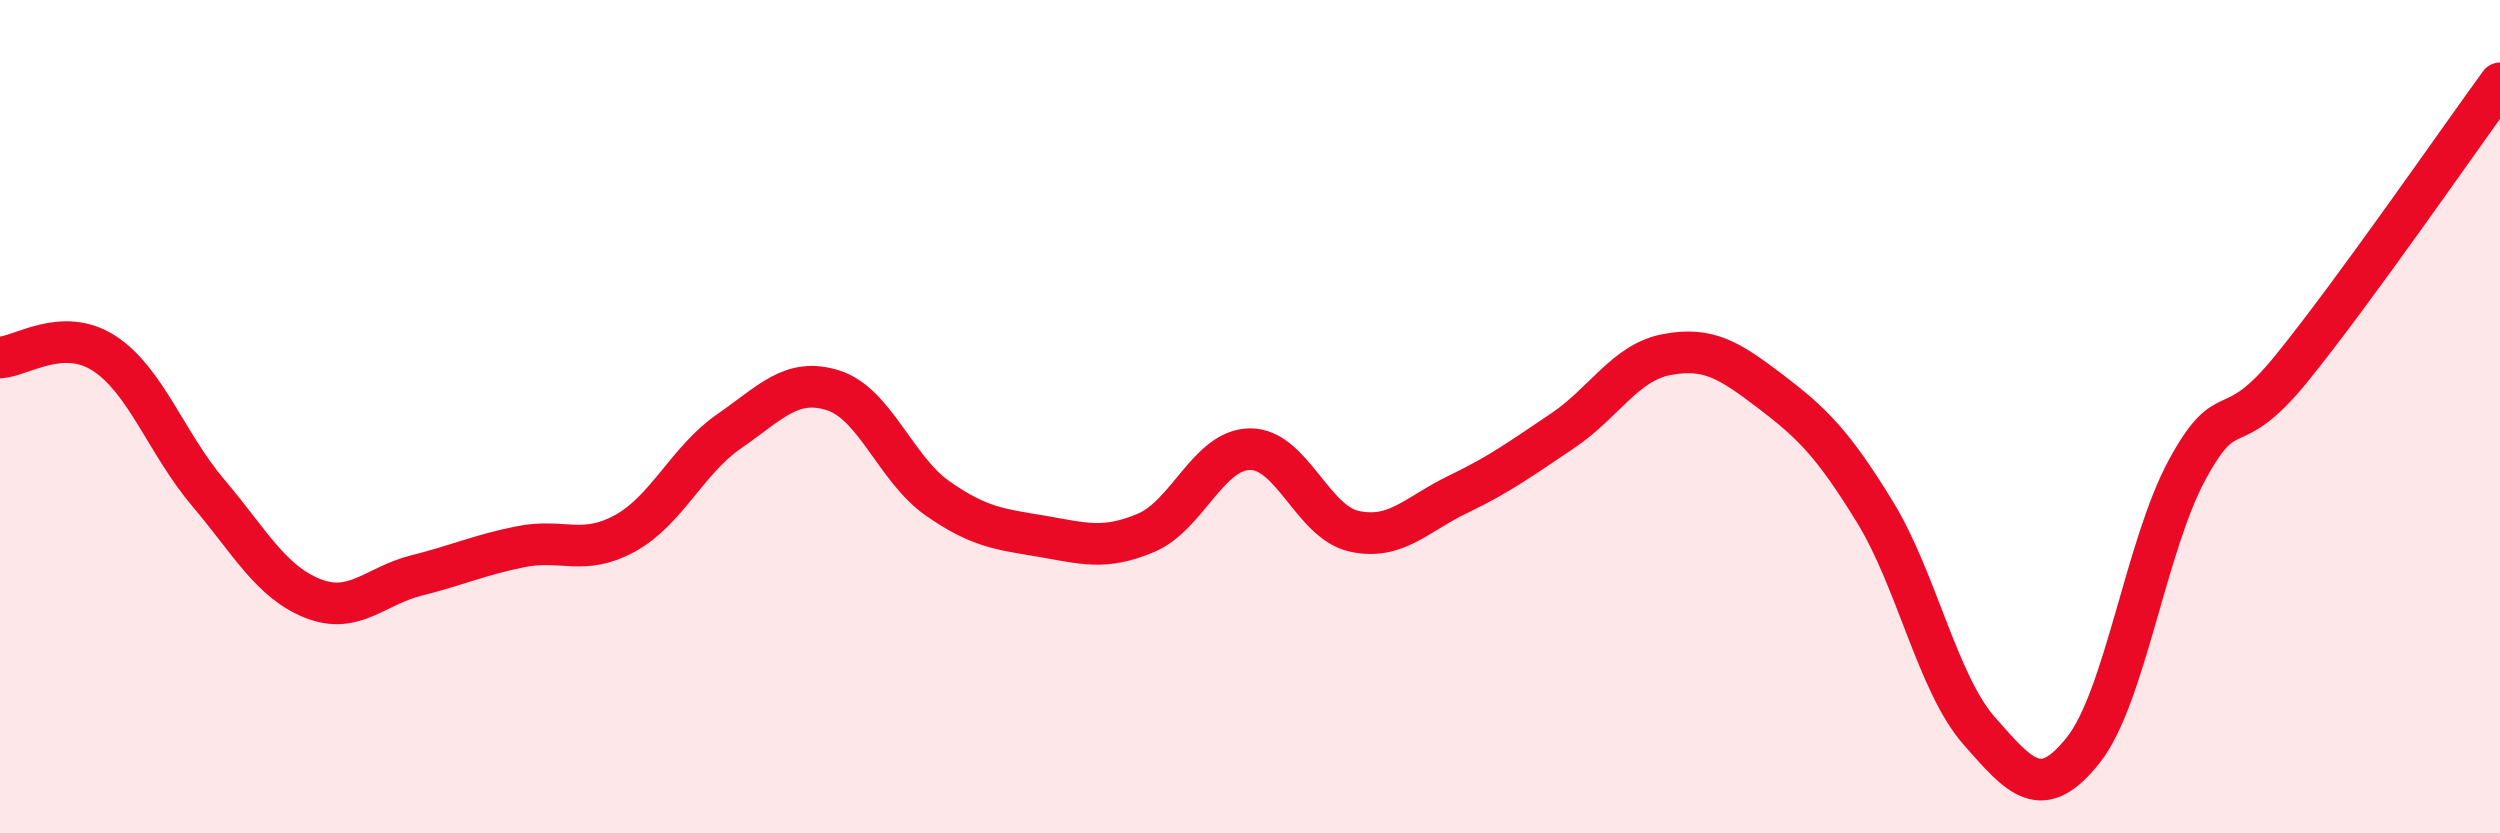
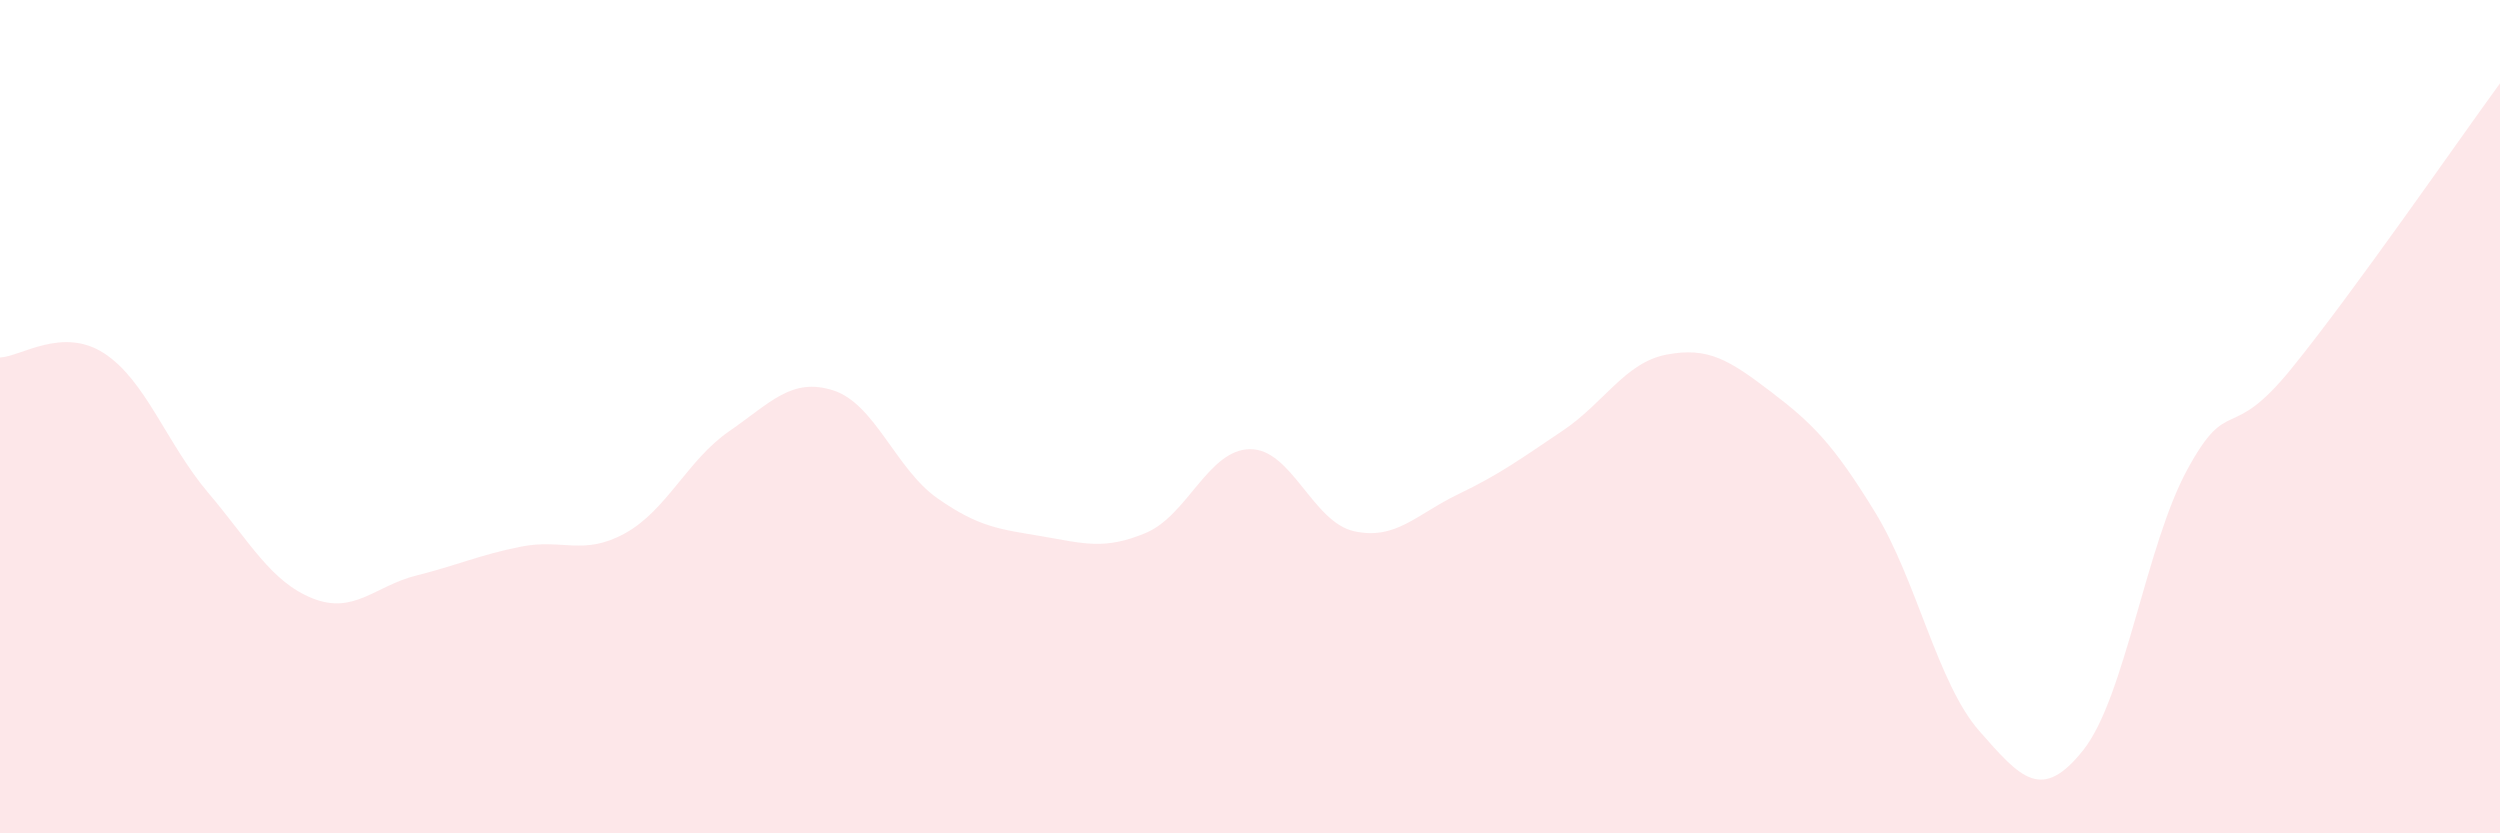
<svg xmlns="http://www.w3.org/2000/svg" width="60" height="20" viewBox="0 0 60 20">
  <path d="M 0,8.58 C 0.5,8.56 1.5,7.83 2.5,8.48 C 3.5,9.13 4,10.65 5,11.83 C 6,13.01 6.5,13.96 7.5,14.36 C 8.5,14.76 9,14.06 10,13.81 C 11,13.56 11.5,13.32 12.5,13.12 C 13.5,12.92 14,13.35 15,12.8 C 16,12.25 16.5,11.04 17.5,10.35 C 18.5,9.66 19,9.05 20,9.37 C 21,9.69 21.5,11.26 22.5,11.96 C 23.5,12.66 24,12.7 25,12.87 C 26,13.04 26.5,13.21 27.5,12.79 C 28.5,12.37 29,10.79 30,10.78 C 31,10.77 31.5,12.53 32.5,12.75 C 33.5,12.97 34,12.34 35,11.86 C 36,11.38 36.5,11.01 37.5,10.34 C 38.5,9.67 39,8.7 40,8.51 C 41,8.32 41.5,8.64 42.5,9.4 C 43.5,10.16 44,10.66 45,12.29 C 46,13.92 46.5,16.4 47.5,17.54 C 48.5,18.68 49,19.26 50,18 C 51,16.74 51.5,13.09 52.5,11.26 C 53.5,9.43 53.5,10.69 55,8.84 C 56.5,6.99 59,3.37 60,2L60 20L0 20Z" fill="#EB0A25" opacity="0.1" stroke-linecap="round" stroke-linejoin="round" />
-   <path d="M 0,8.58 C 0.5,8.56 1.5,7.83 2.5,8.48 C 3.5,9.13 4,10.65 5,11.83 C 6,13.01 6.5,13.96 7.5,14.36 C 8.5,14.76 9,14.06 10,13.81 C 11,13.56 11.5,13.32 12.5,13.12 C 13.5,12.92 14,13.35 15,12.8 C 16,12.25 16.5,11.04 17.5,10.35 C 18.5,9.66 19,9.05 20,9.37 C 21,9.69 21.5,11.26 22.5,11.96 C 23.5,12.66 24,12.7 25,12.87 C 26,13.04 26.5,13.21 27.5,12.79 C 28.5,12.37 29,10.79 30,10.78 C 31,10.77 31.5,12.53 32.5,12.75 C 33.5,12.97 34,12.34 35,11.86 C 36,11.38 36.5,11.01 37.5,10.34 C 38.5,9.67 39,8.7 40,8.51 C 41,8.32 41.5,8.64 42.5,9.4 C 43.5,10.16 44,10.66 45,12.29 C 46,13.92 46.5,16.4 47.5,17.54 C 48.5,18.68 49,19.26 50,18 C 51,16.74 51.5,13.09 52.5,11.26 C 53.5,9.43 53.5,10.69 55,8.84 C 56.5,6.99 59,3.37 60,2" stroke="#EB0A25" stroke-width="1" fill="none" stroke-linecap="round" stroke-linejoin="round" />
</svg>